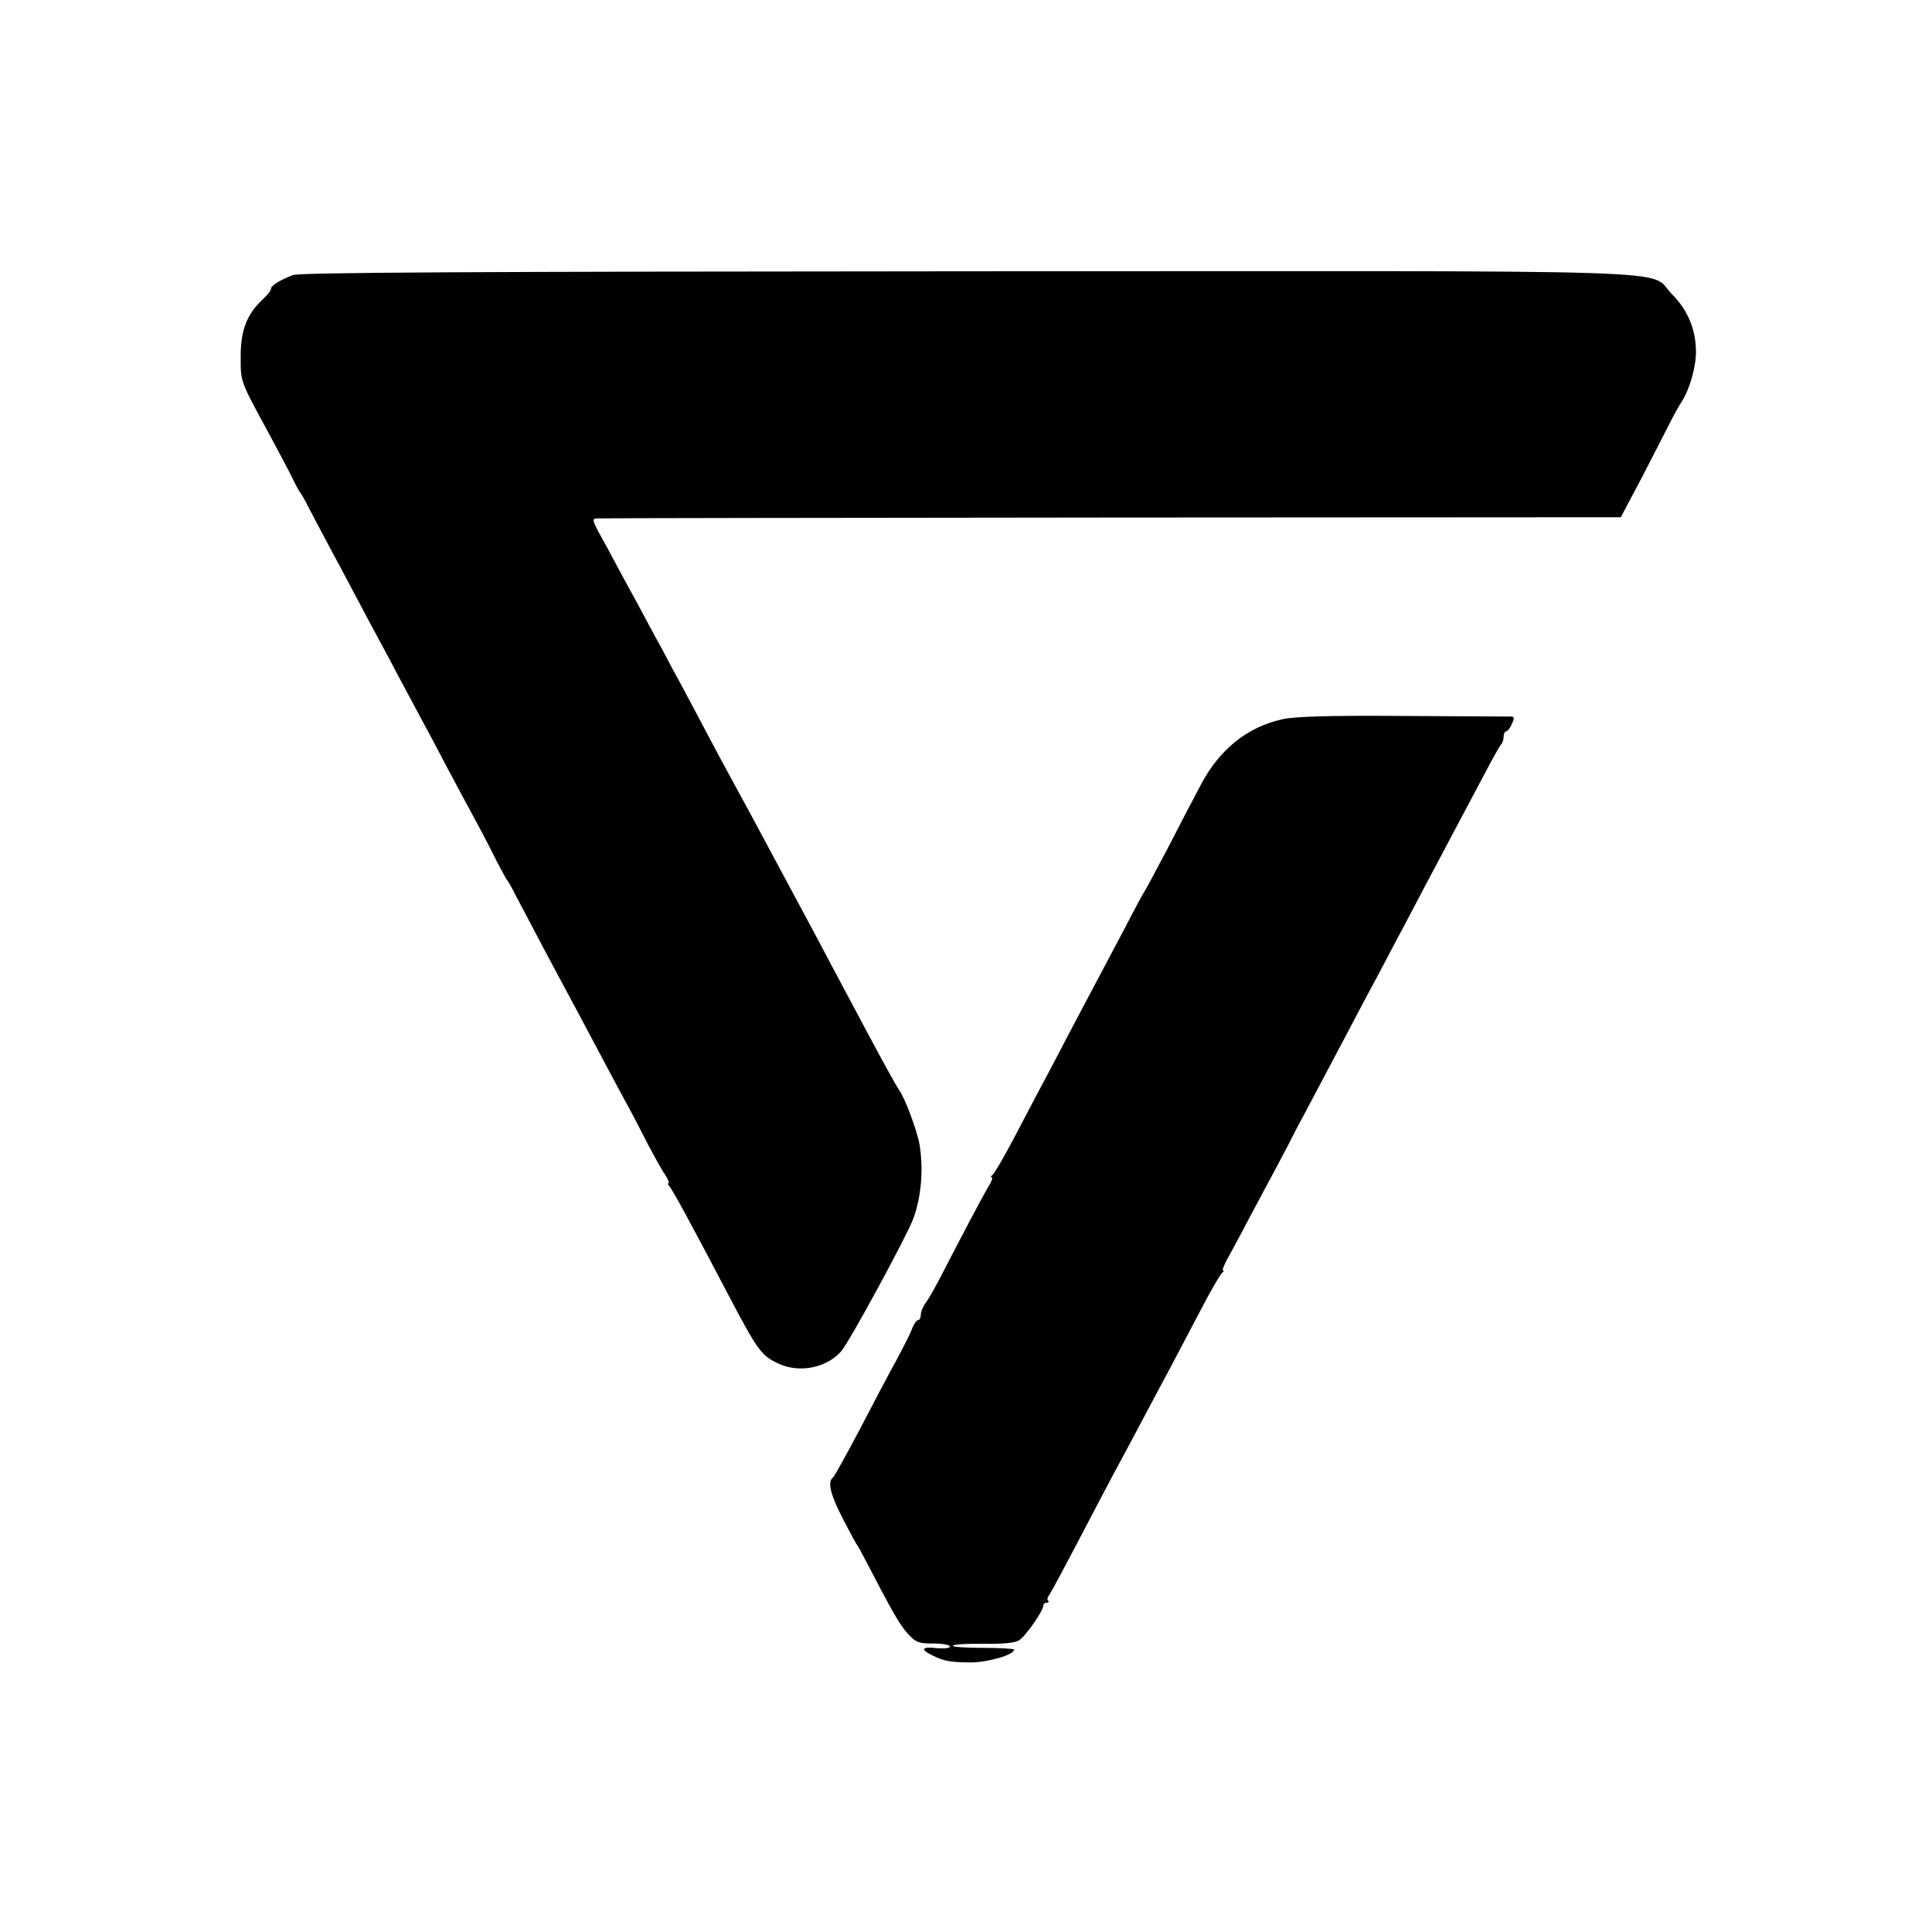
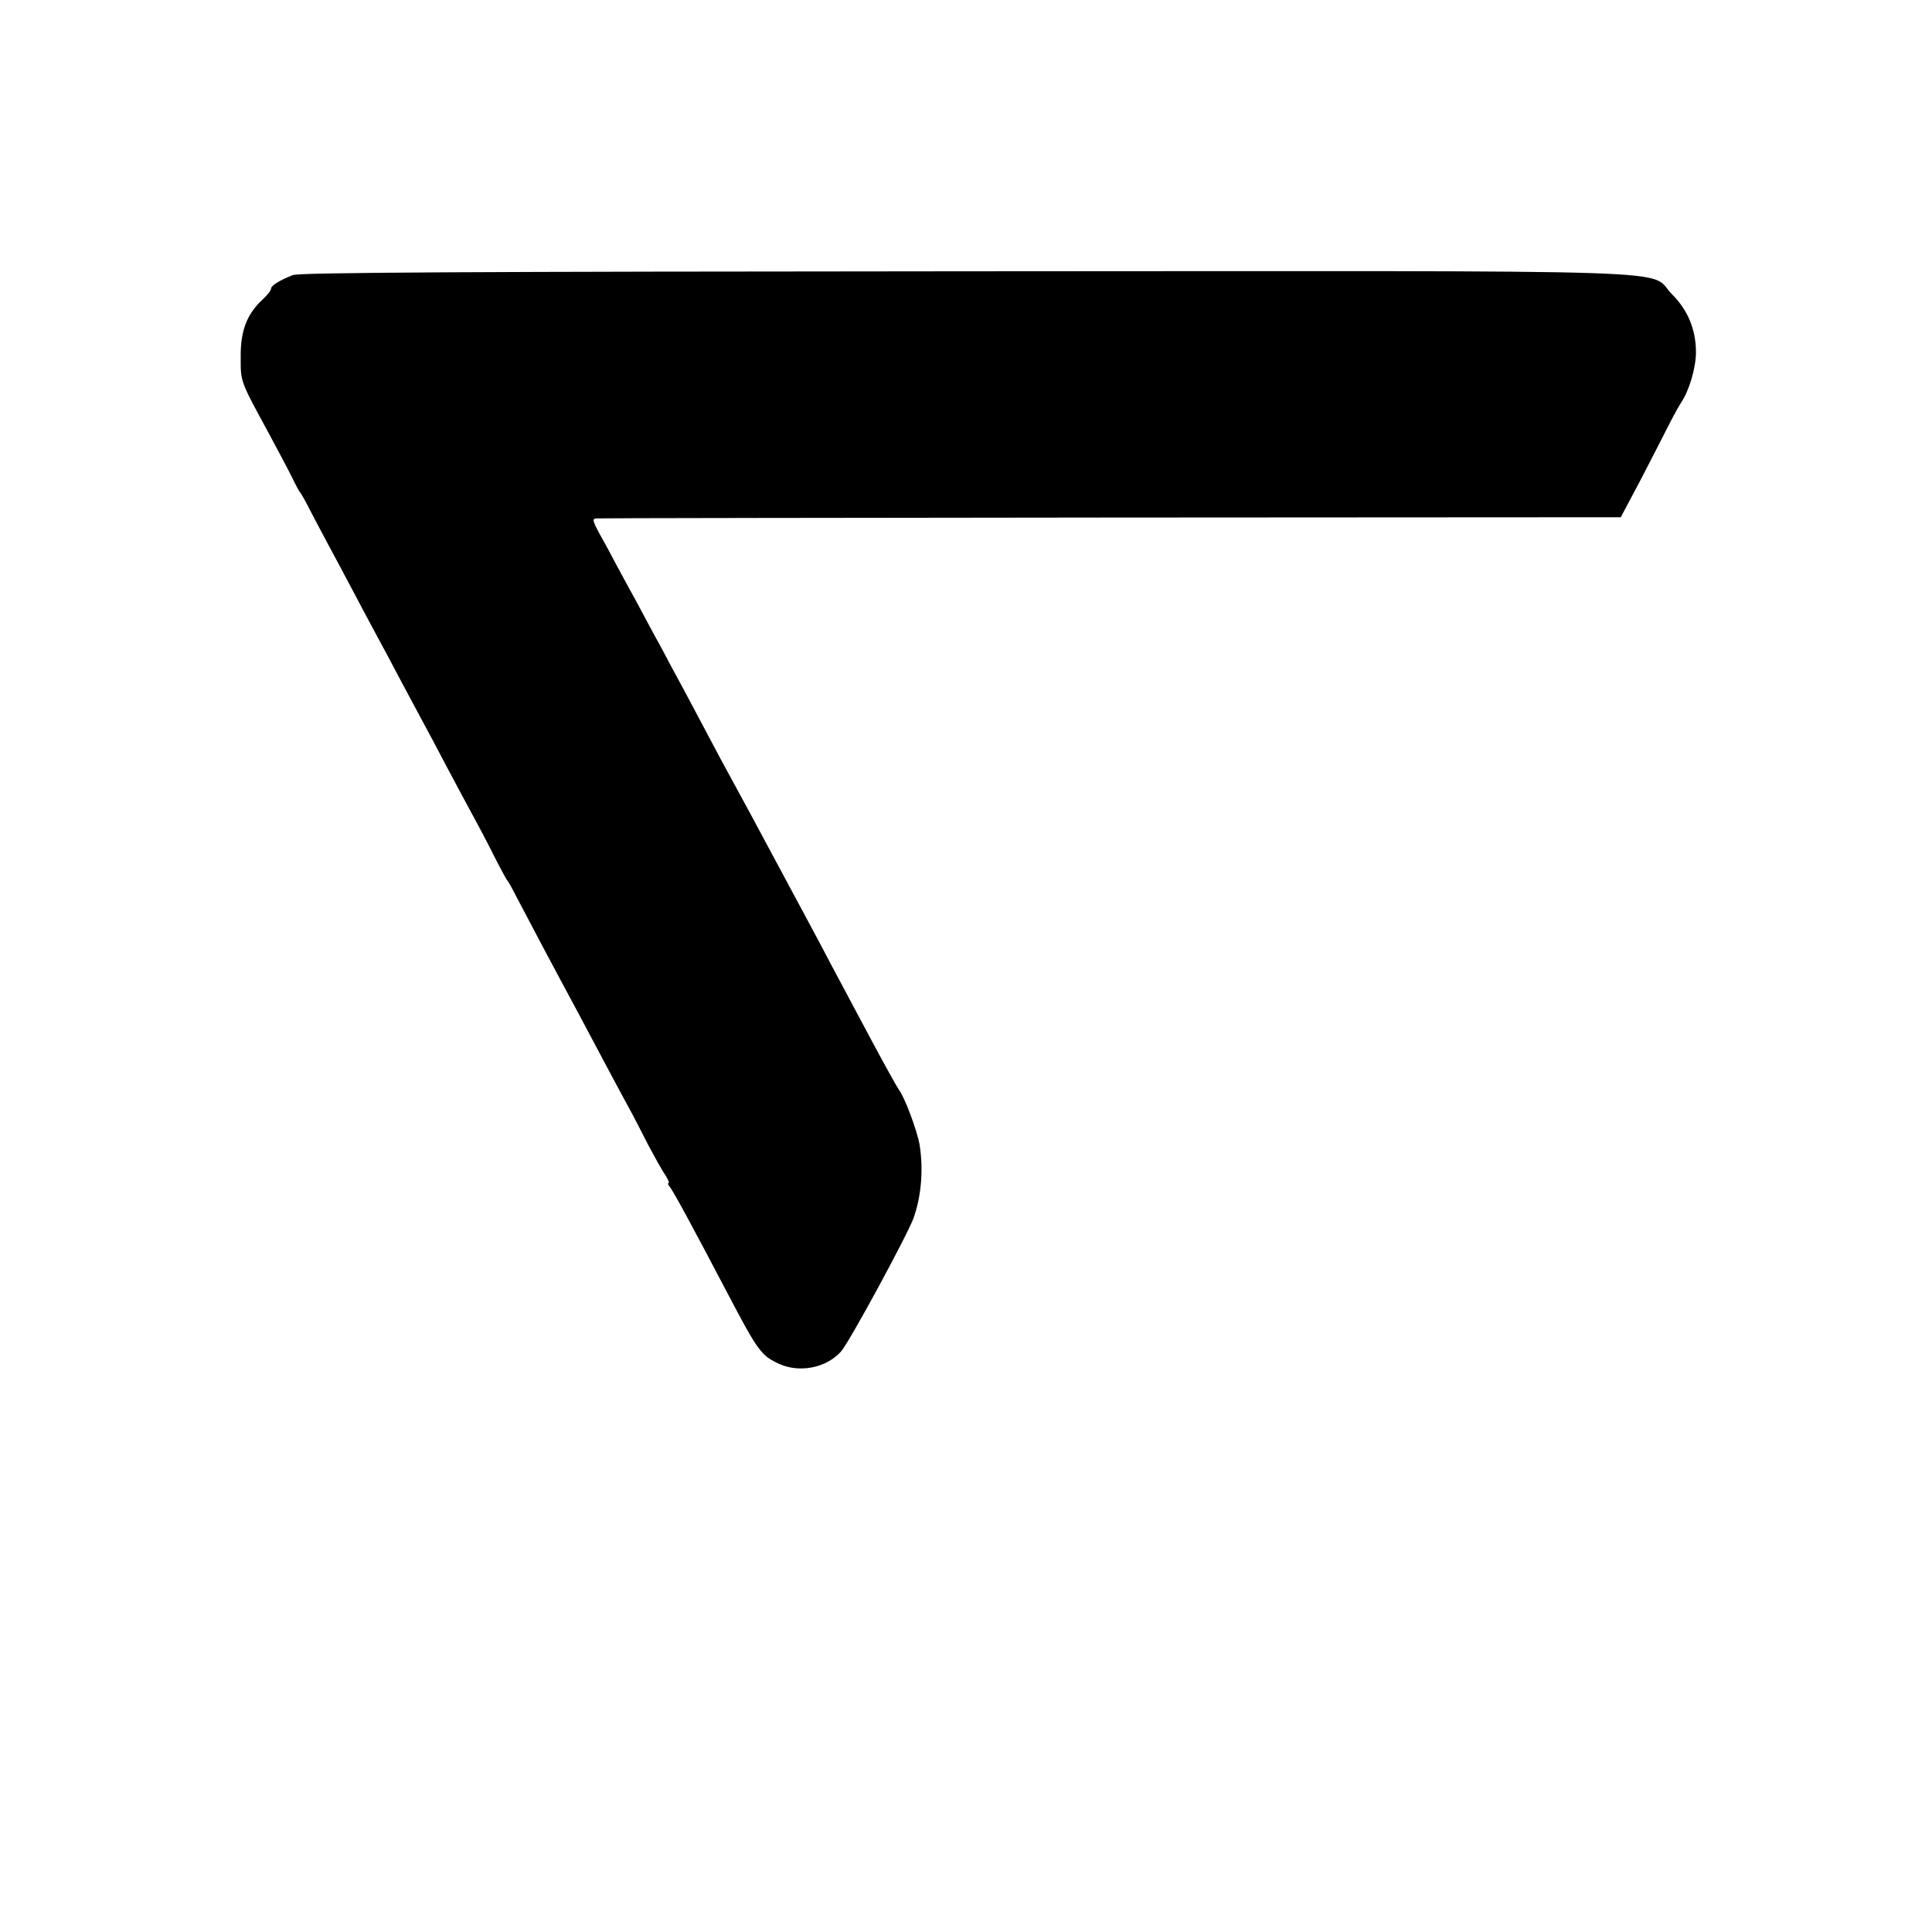
<svg xmlns="http://www.w3.org/2000/svg" version="1.0" width="663pt" height="663pt" viewBox="0 0 663 663" preserveAspectRatio="xMidYMid meet">
  <g transform="translate(0,663) scale(0.1,-0.1)" fill="#000000" stroke="none">
    <path d="M1005 5686 c-46 -18 -75 -36 -75 -47 0 -6 -13 -22 -29 -37 -54 -50 -76 -108 -75 -197 0 -87 -3 -79 98 -265 31 -58 67 -125 79 -150 12 -25 24 -47 27 -50 3 -3 17 -27 31 -55 14 -27 44 -84 66 -125 22 -41 62 -115 88 -165 26 -49 62 -117 80 -150 18 -33 54 -100 80 -150 26 -49 60 -112 75 -140 15 -27 53 -99 85 -160 32 -60 78 -146 102 -190 24 -44 55 -105 70 -135 16 -30 30 -57 33 -60 3 -3 17 -27 31 -55 66 -126 134 -254 159 -300 26 -48 72 -134 160 -300 23 -44 55 -102 70 -130 15 -27 44 -84 65 -125 22 -41 47 -87 58 -102 10 -16 15 -28 11 -28 -3 0 -2 -6 4 -12 13 -16 80 -140 197 -363 107 -204 117 -217 180 -246 70 -31 161 -13 211 43 27 29 229 402 249 458 27 76 34 167 21 250 -8 49 -52 166 -71 190 -6 8 -54 94 -105 190 -51 96 -109 204 -128 240 -19 36 -53 101 -77 145 -55 103 -110 205 -204 380 -91 167 -110 202 -151 280 -23 44 -58 109 -77 145 -20 36 -53 98 -74 138 -22 39 -58 107 -81 150 -23 42 -56 102 -73 134 -16 31 -42 79 -58 107 -24 45 -25 51 -10 52 10 1 805 2 1767 3 l1748 1 69 130 c37 72 80 155 95 185 15 30 35 66 44 80 27 40 50 119 50 171 0 78 -28 145 -82 199 -88 88 147 80 -2422 79 -1695 -1 -2289 -4 -2311 -13z" />
-     <path d="M4402 4162 c-121 -26 -217 -104 -280 -223 -19 -35 -68 -129 -109 -209 -42 -80 -79 -149 -83 -155 -4 -5 -36 -64 -70 -130 -35 -66 -79 -149 -98 -185 -19 -36 -59 -112 -90 -170 -30 -58 -71 -136 -92 -175 -20 -38 -66 -124 -100 -190 -35 -66 -68 -123 -74 -127 -6 -4 -7 -8 -3 -8 5 0 0 -15 -11 -32 -21 -35 -94 -174 -158 -298 -21 -41 -46 -86 -56 -99 -10 -13 -18 -32 -18 -42 0 -11 -4 -19 -9 -19 -5 0 -14 -12 -20 -27 -5 -16 -31 -66 -56 -113 -26 -47 -83 -155 -127 -240 -45 -85 -85 -157 -89 -160 -20 -14 -10 -57 31 -137 25 -48 47 -90 50 -93 3 -3 15 -25 28 -50 95 -183 120 -227 148 -257 28 -30 37 -33 88 -33 31 0 56 -5 56 -10 0 -6 -18 -8 -45 -6 -51 6 -58 -4 -17 -24 42 -21 62 -24 132 -25 60 0 150 26 150 44 0 3 -47 6 -105 6 -58 0 -105 3 -105 7 0 5 47 8 104 7 67 -1 110 3 123 12 22 13 83 101 83 118 0 6 5 11 12 11 6 0 8 3 5 7 -4 3 -3 11 2 17 8 11 41 72 166 311 32 61 70 133 85 160 15 28 51 95 80 150 29 55 69 129 88 165 19 36 64 121 100 190 36 69 70 128 76 132 6 4 7 8 3 8 -4 0 4 21 19 47 14 26 47 86 71 133 25 47 66 123 91 170 25 47 50 94 55 105 6 11 14 27 18 35 23 42 79 149 183 345 23 44 64 122 92 173 27 51 67 128 90 170 37 71 100 190 194 367 21 39 59 111 85 160 26 50 51 94 56 100 5 5 9 17 9 27 0 10 4 18 8 18 5 0 14 11 20 25 9 19 9 25 -1 26 -6 0 -173 1 -370 2 -257 2 -375 -2 -415 -11z" />
  </g>
</svg>